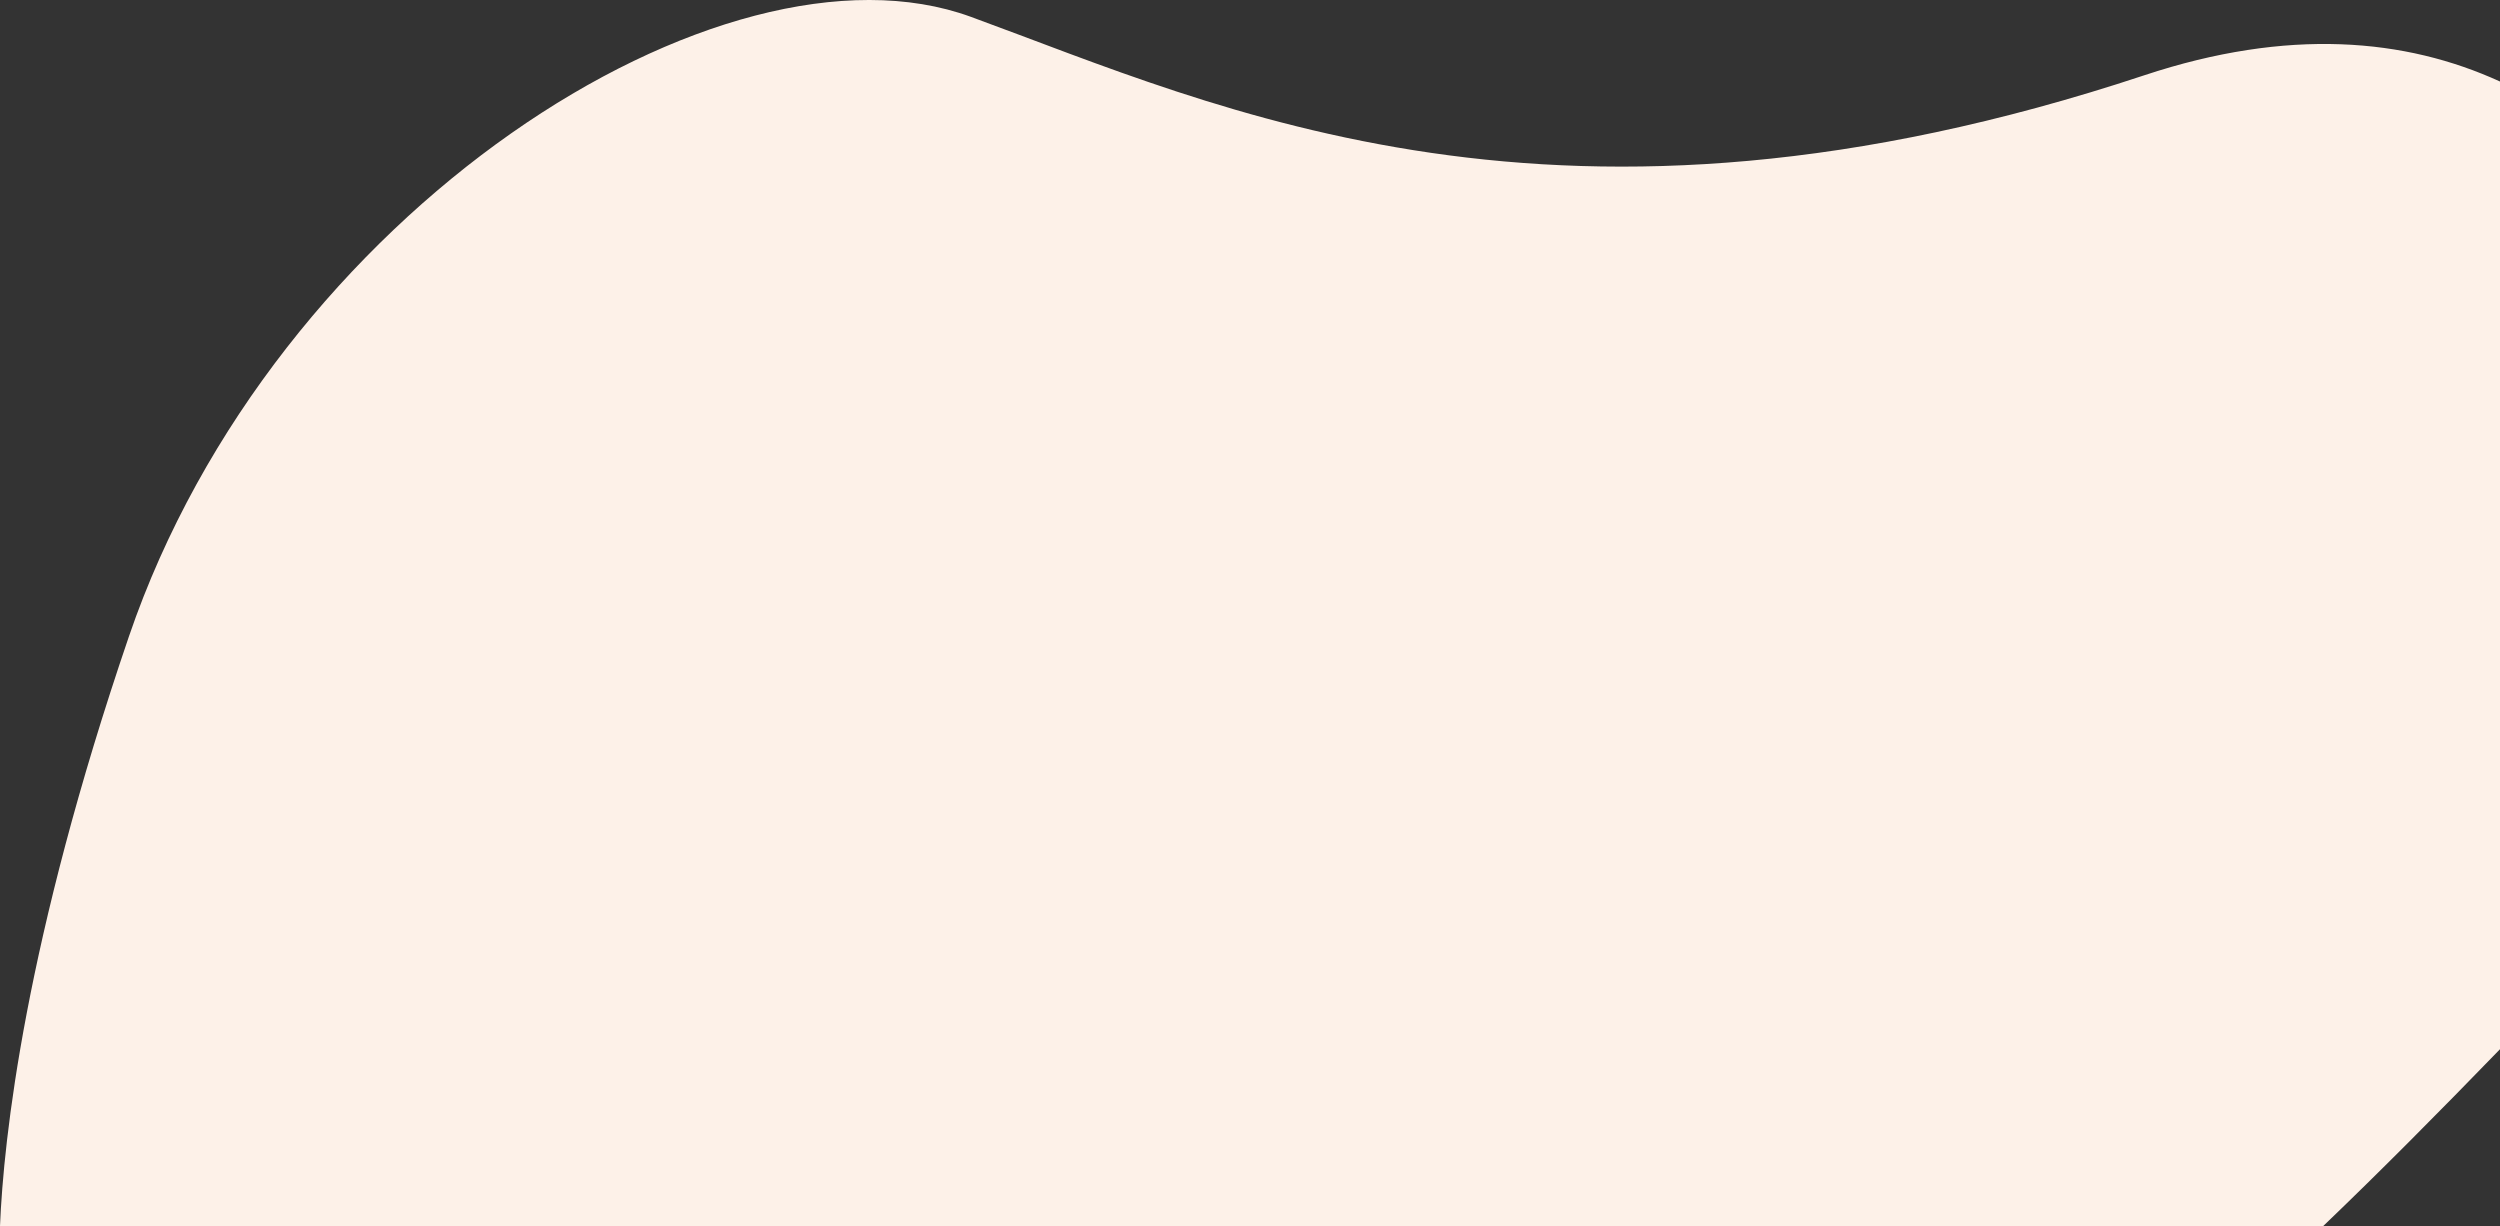
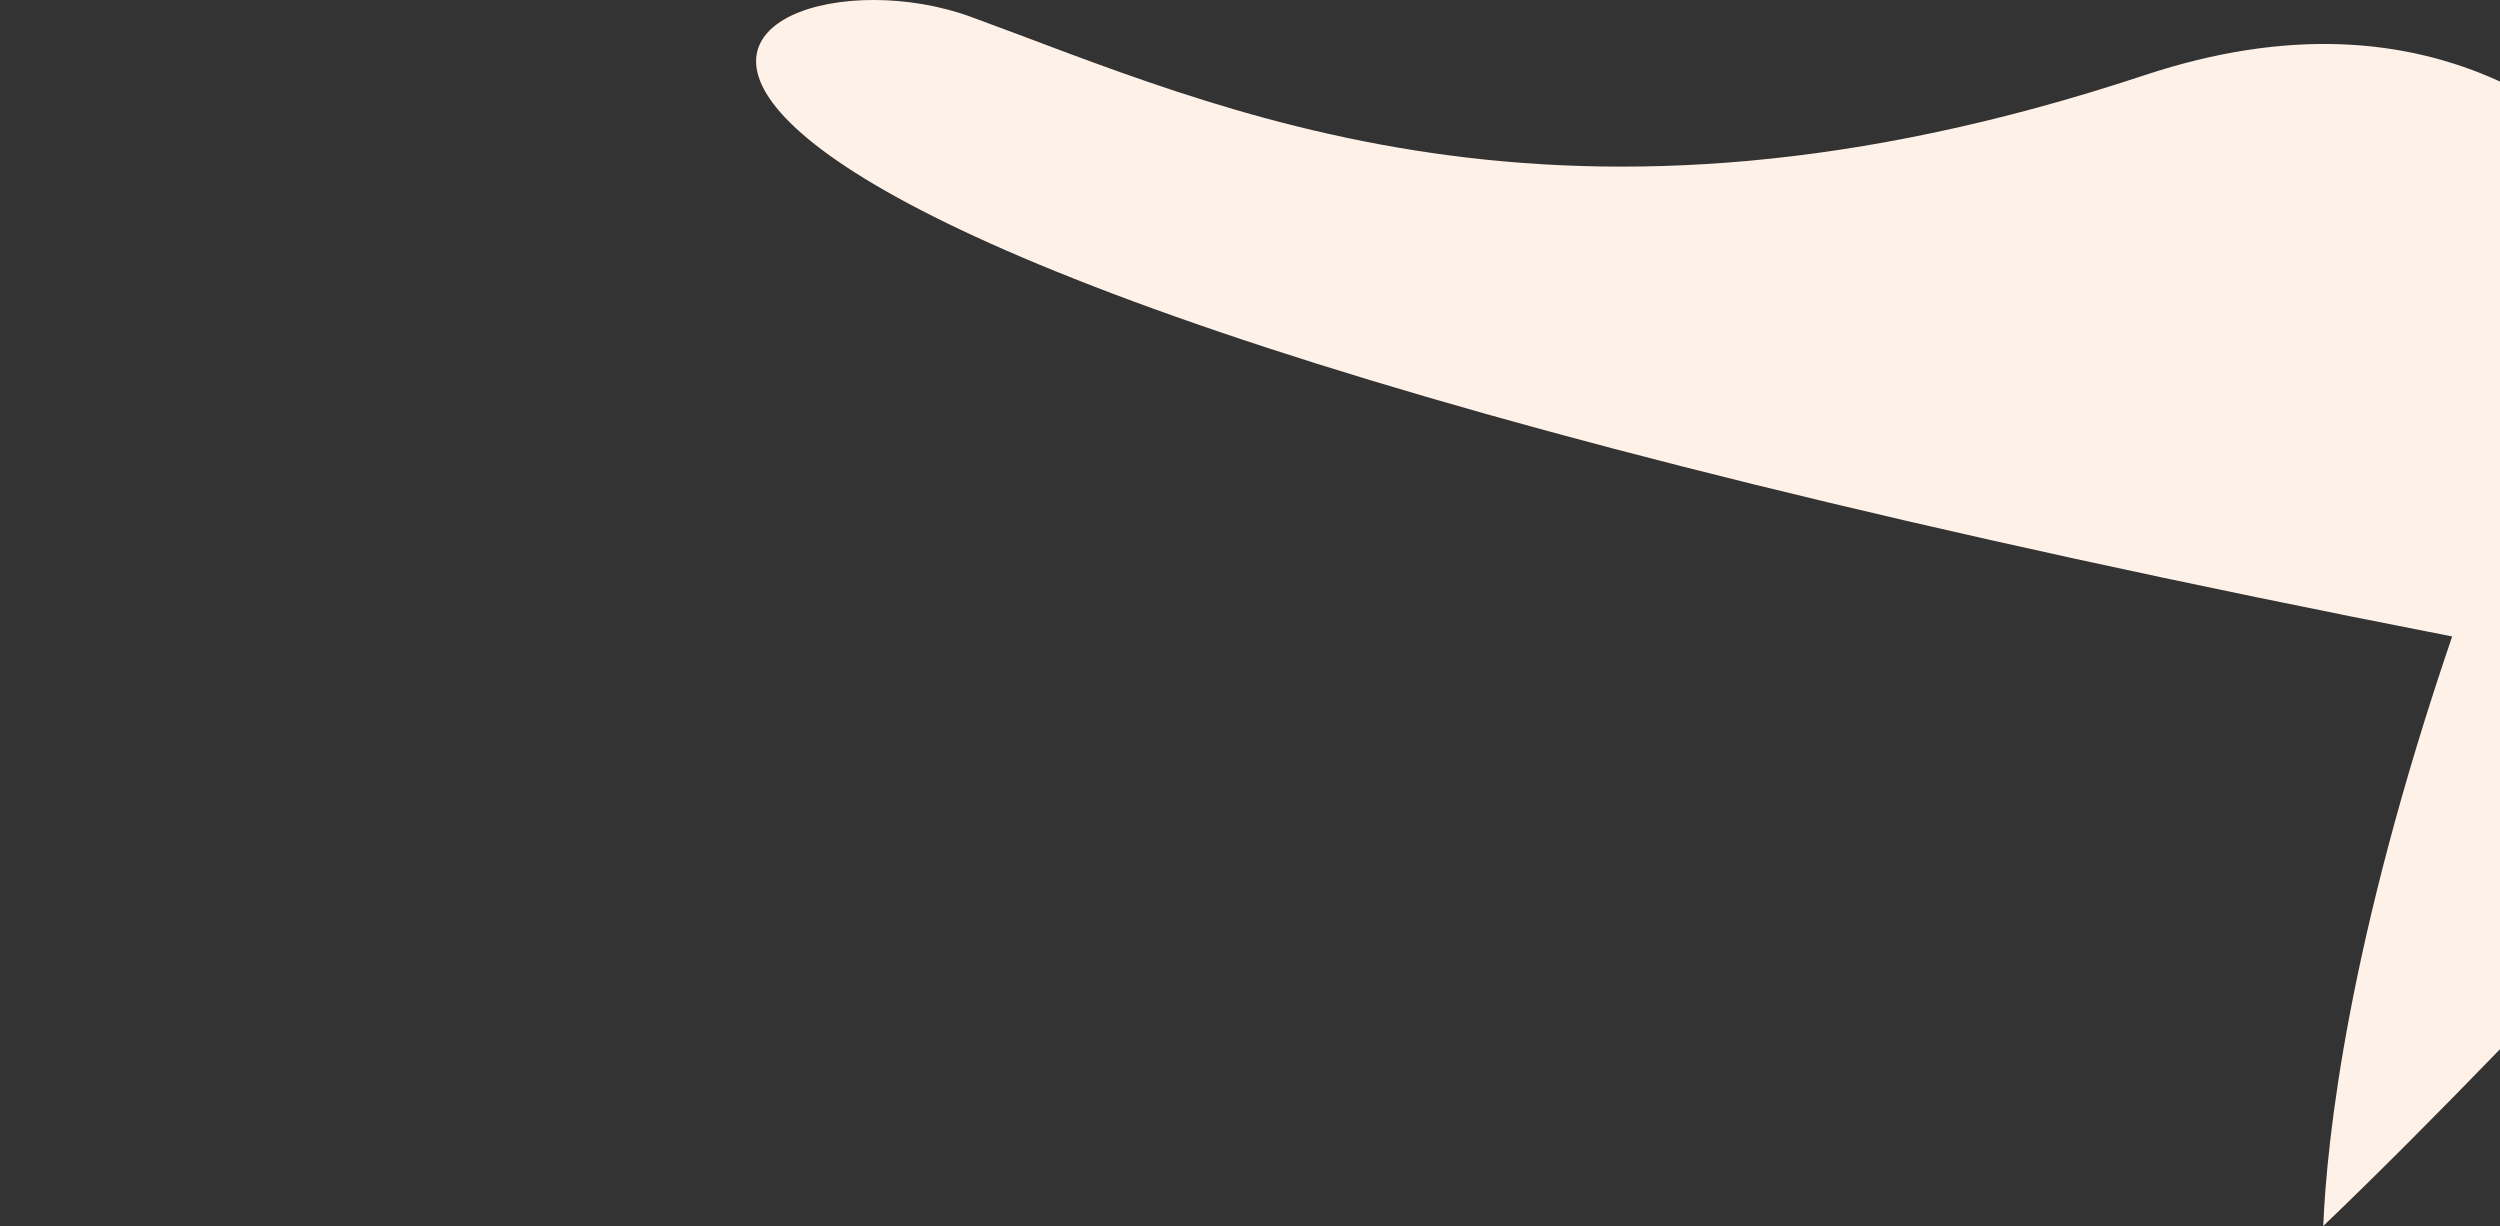
<svg xmlns="http://www.w3.org/2000/svg" id="Layer_2" data-name="Layer 2" viewBox="0 0 1410.87 691.9">
  <rect x="0" y="0" width="1410.87" height="691.9" fill="#333333" stroke="none" />
  <defs>
    <style>
      .cls-1 {
        fill: #fdf1e8;
      }
    </style>
  </defs>
  <g id="Camada_1" data-name="Camada 1">
-     <path id="_05" data-name="05" class="cls-1" d="M1410.87,46.01v546.11c-34.18,35.3-68.59,69.94-99.75,99.78H0c2.06-49.21,14.02-160.67,72.76-332.72C154.59,119.49,407.78-41.69,547.91,9.5c140.13,51.19,331.78,142.54,662.2,32.99,81.3-26.95,147.36-20.91,200.76,3.52Z" />
+     <path id="_05" data-name="05" class="cls-1" d="M1410.87,46.01v546.11c-34.18,35.3-68.59,69.94-99.75,99.78c2.06-49.21,14.02-160.67,72.76-332.72C154.59,119.49,407.78-41.69,547.91,9.5c140.13,51.19,331.78,142.54,662.2,32.99,81.3-26.95,147.36-20.91,200.76,3.52Z" />
  </g>
</svg>